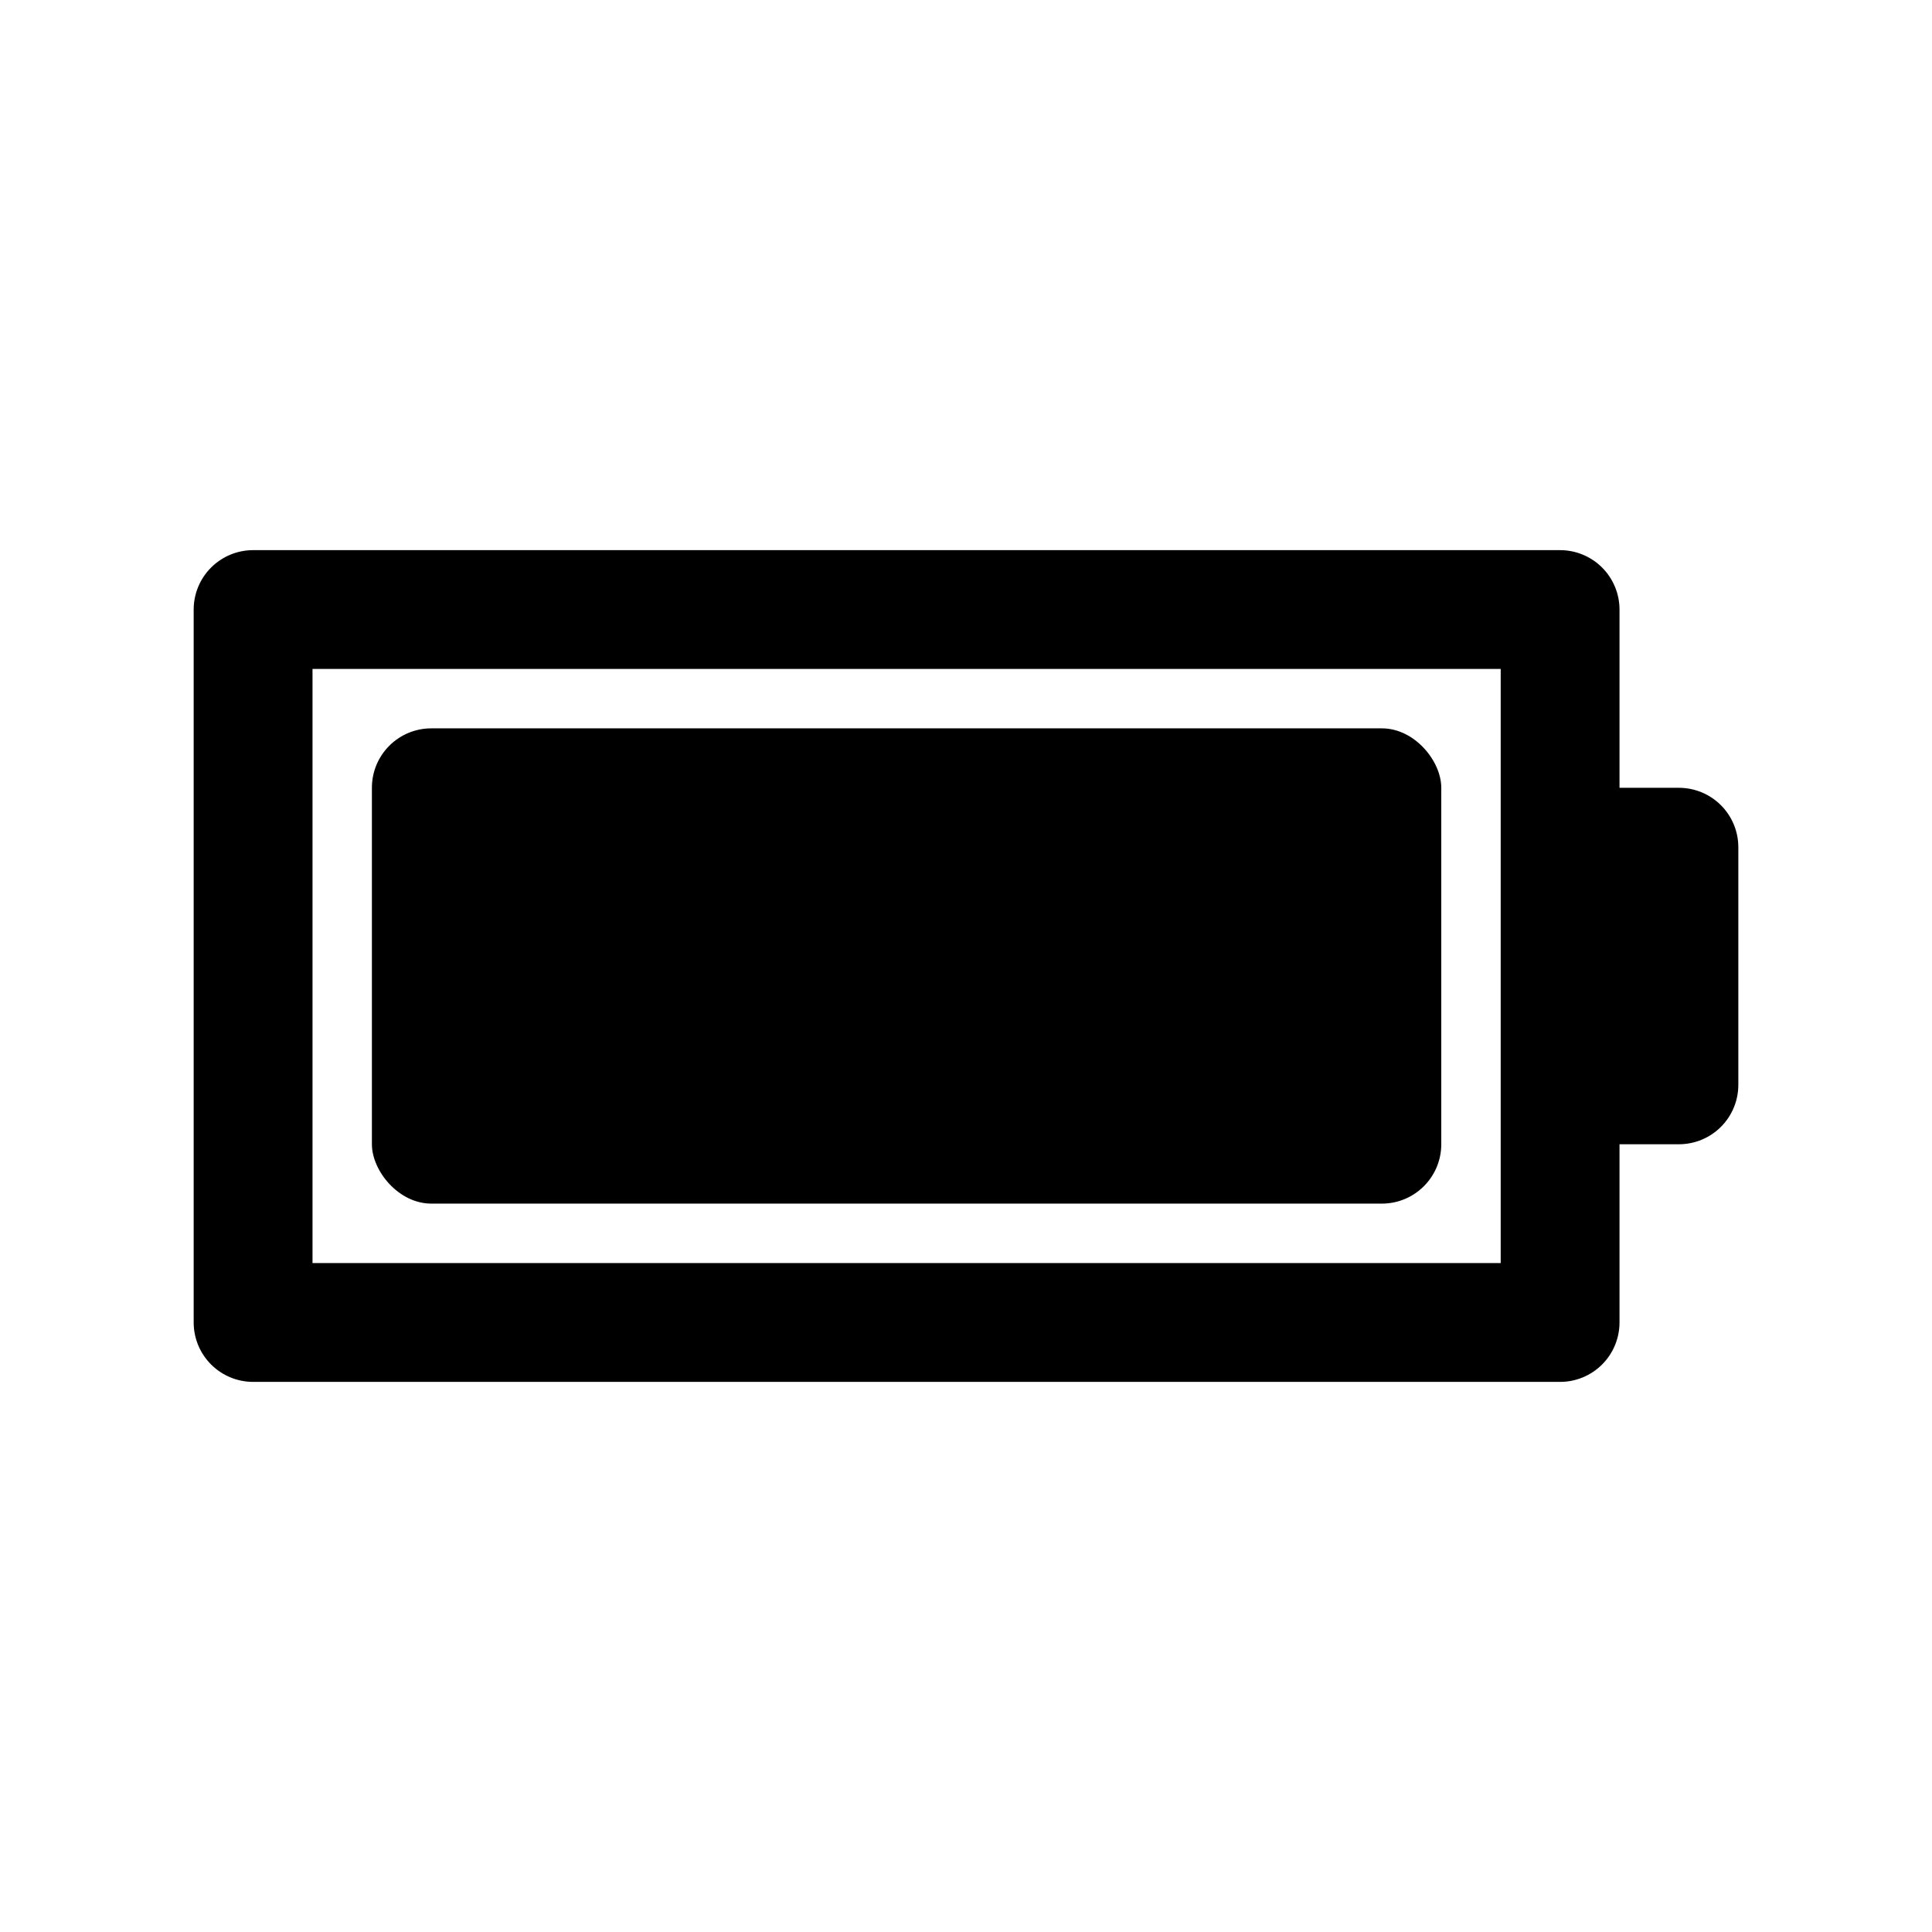
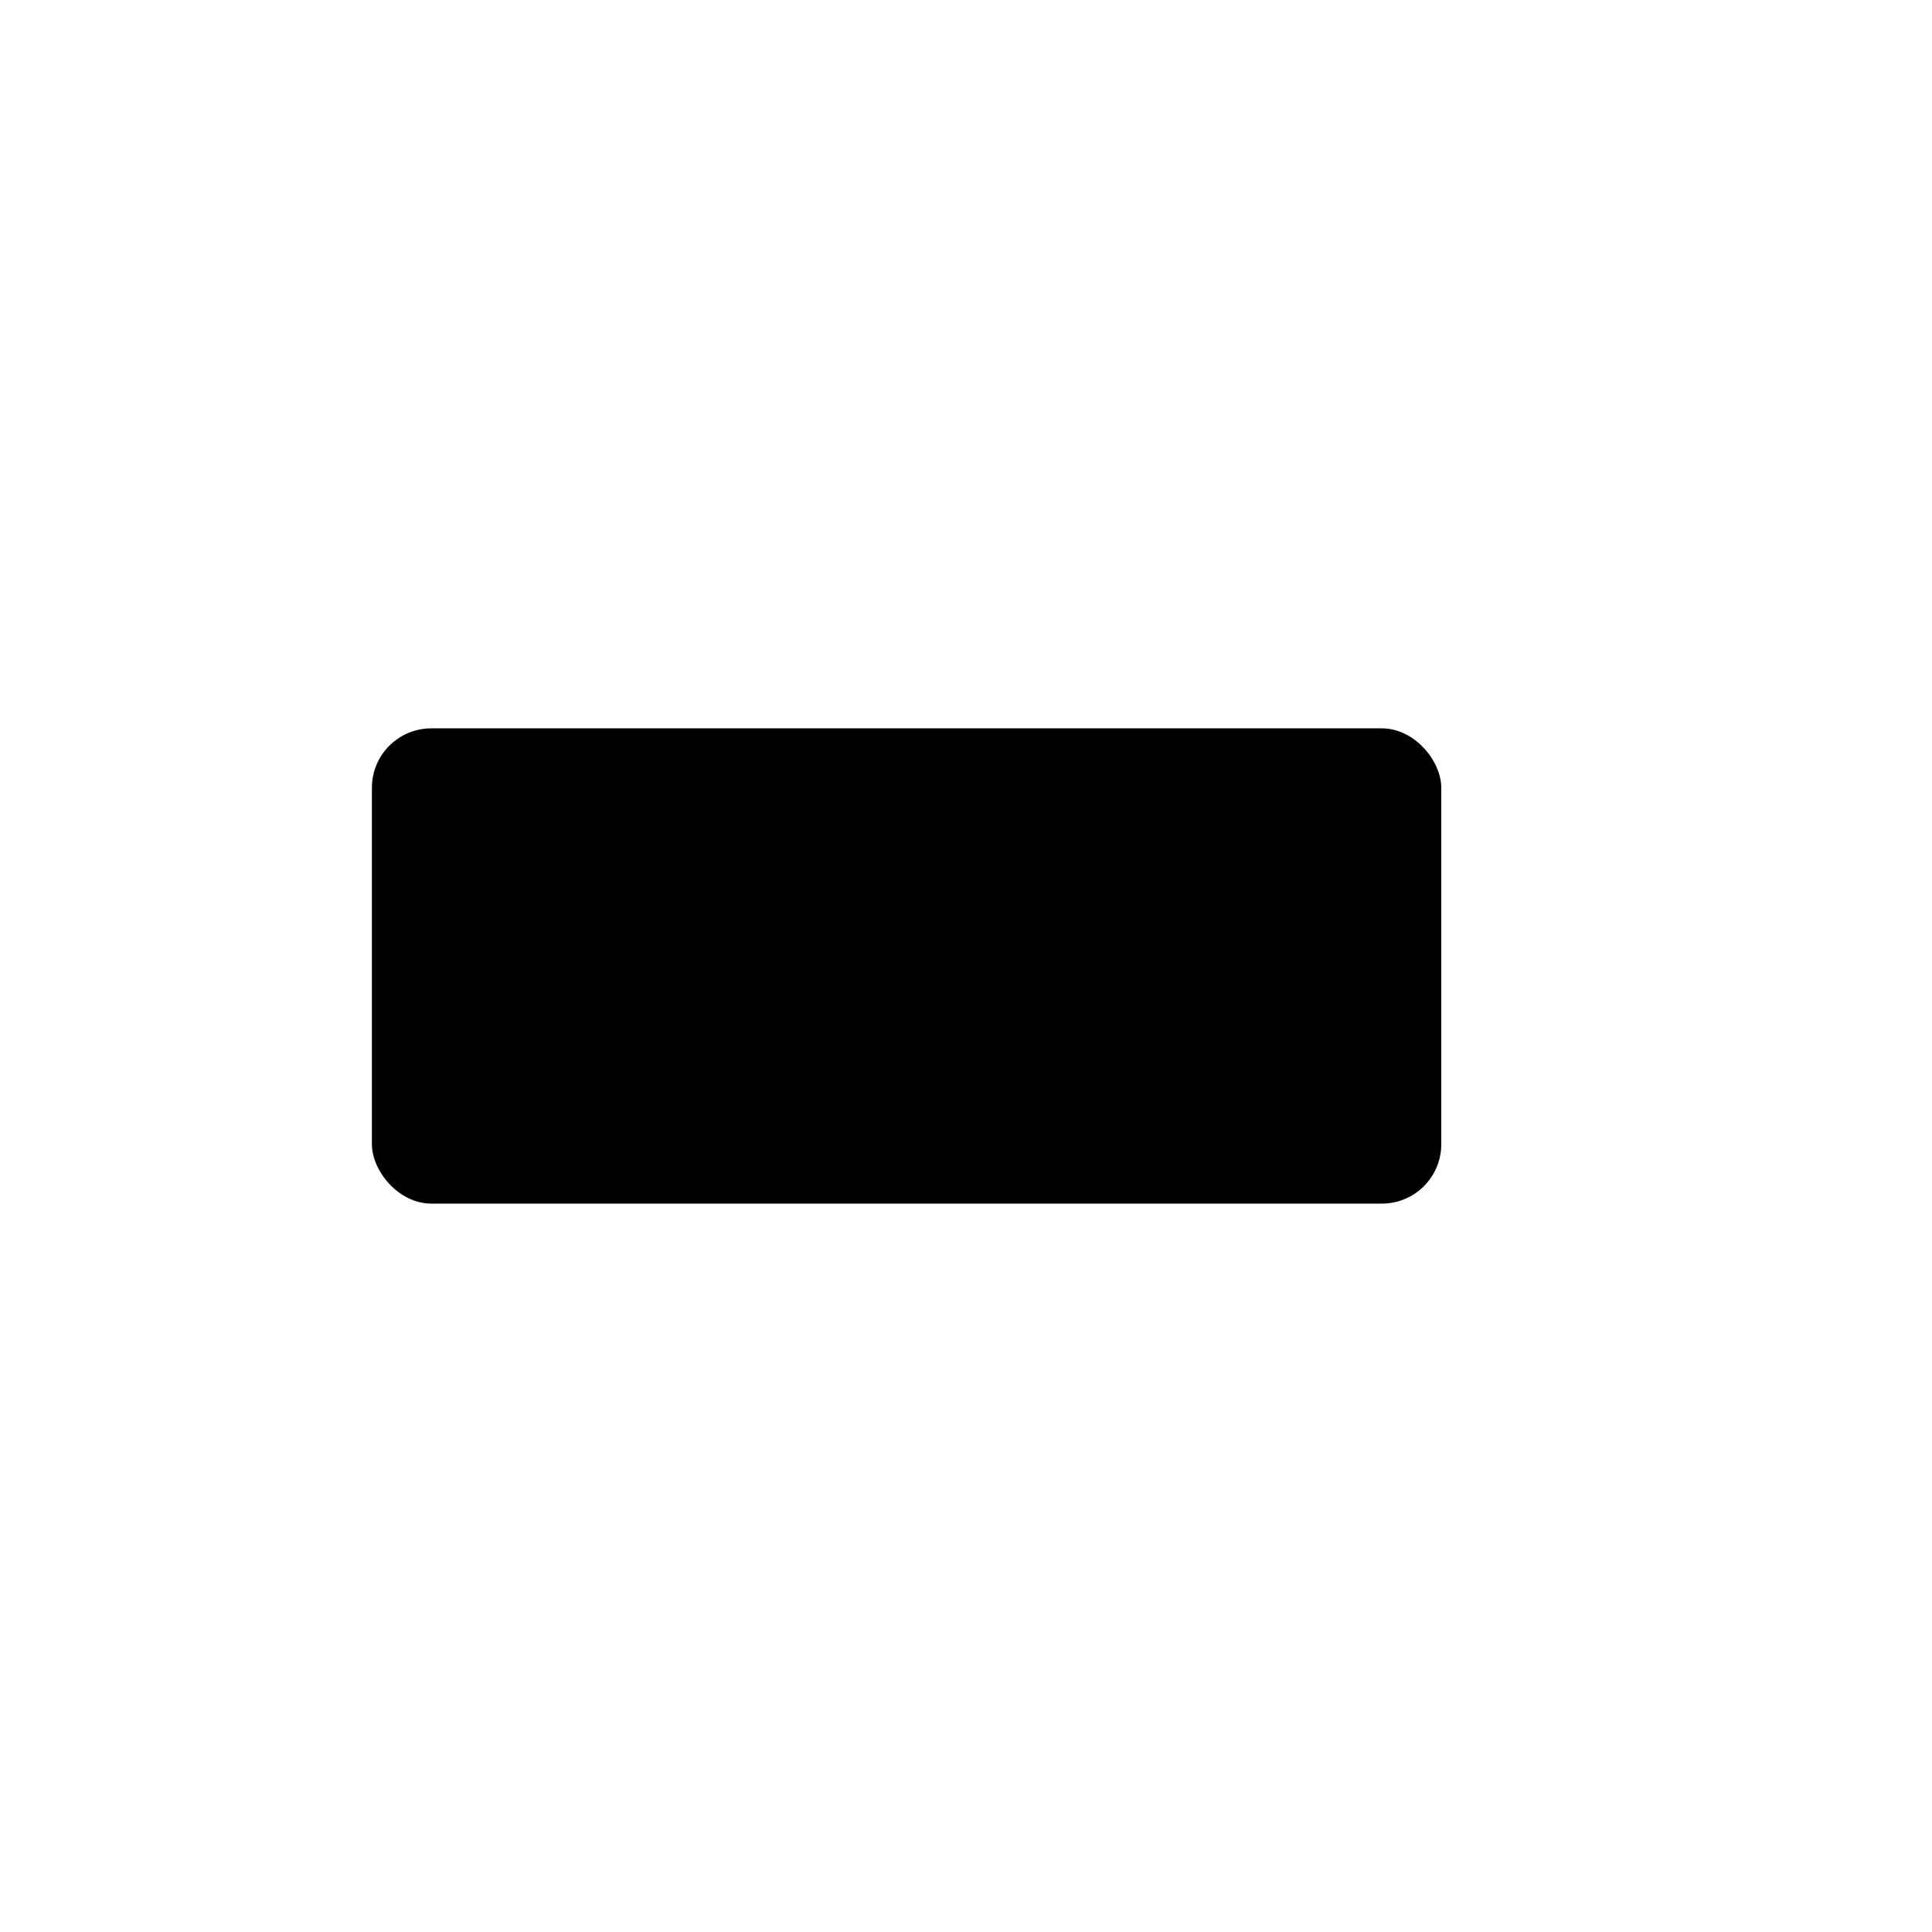
<svg xmlns="http://www.w3.org/2000/svg" fill="#000000" width="800px" height="800px" version="1.1" viewBox="144 144 512 512">
  <g>
-     <path d="m588.93 352.77h-15.742v-47.23c0-4.176-1.66-8.18-4.613-11.133-2.953-2.953-6.957-4.613-11.133-4.613h-346.37c-4.176 0-8.18 1.66-11.133 4.613s-4.613 6.957-4.613 11.133v188.93c0 4.176 1.66 8.184 4.613 11.133 2.953 2.953 6.957 4.613 11.133 4.613h346.37c4.176 0 8.18-1.66 11.133-4.613 2.953-2.949 4.613-6.957 4.613-11.133v-47.23h15.742c4.176 0 8.18-1.66 11.133-4.609 2.953-2.953 4.613-6.957 4.613-11.133v-62.977c0-4.176-1.66-8.18-4.613-11.133s-6.957-4.613-11.133-4.613zm-47.23 125.95h-314.88v-157.44h314.88z" />
    <path d="m258.3 337.02h251.91c8.695 0 15.742 8.695 15.742 15.742v94.465c0 8.695-7.051 15.742-15.742 15.742h-251.91c-8.695 0-15.742-8.695-15.742-15.742v-94.465c0-8.695 7.051-15.742 15.742-15.742z" />
  </g>
</svg>